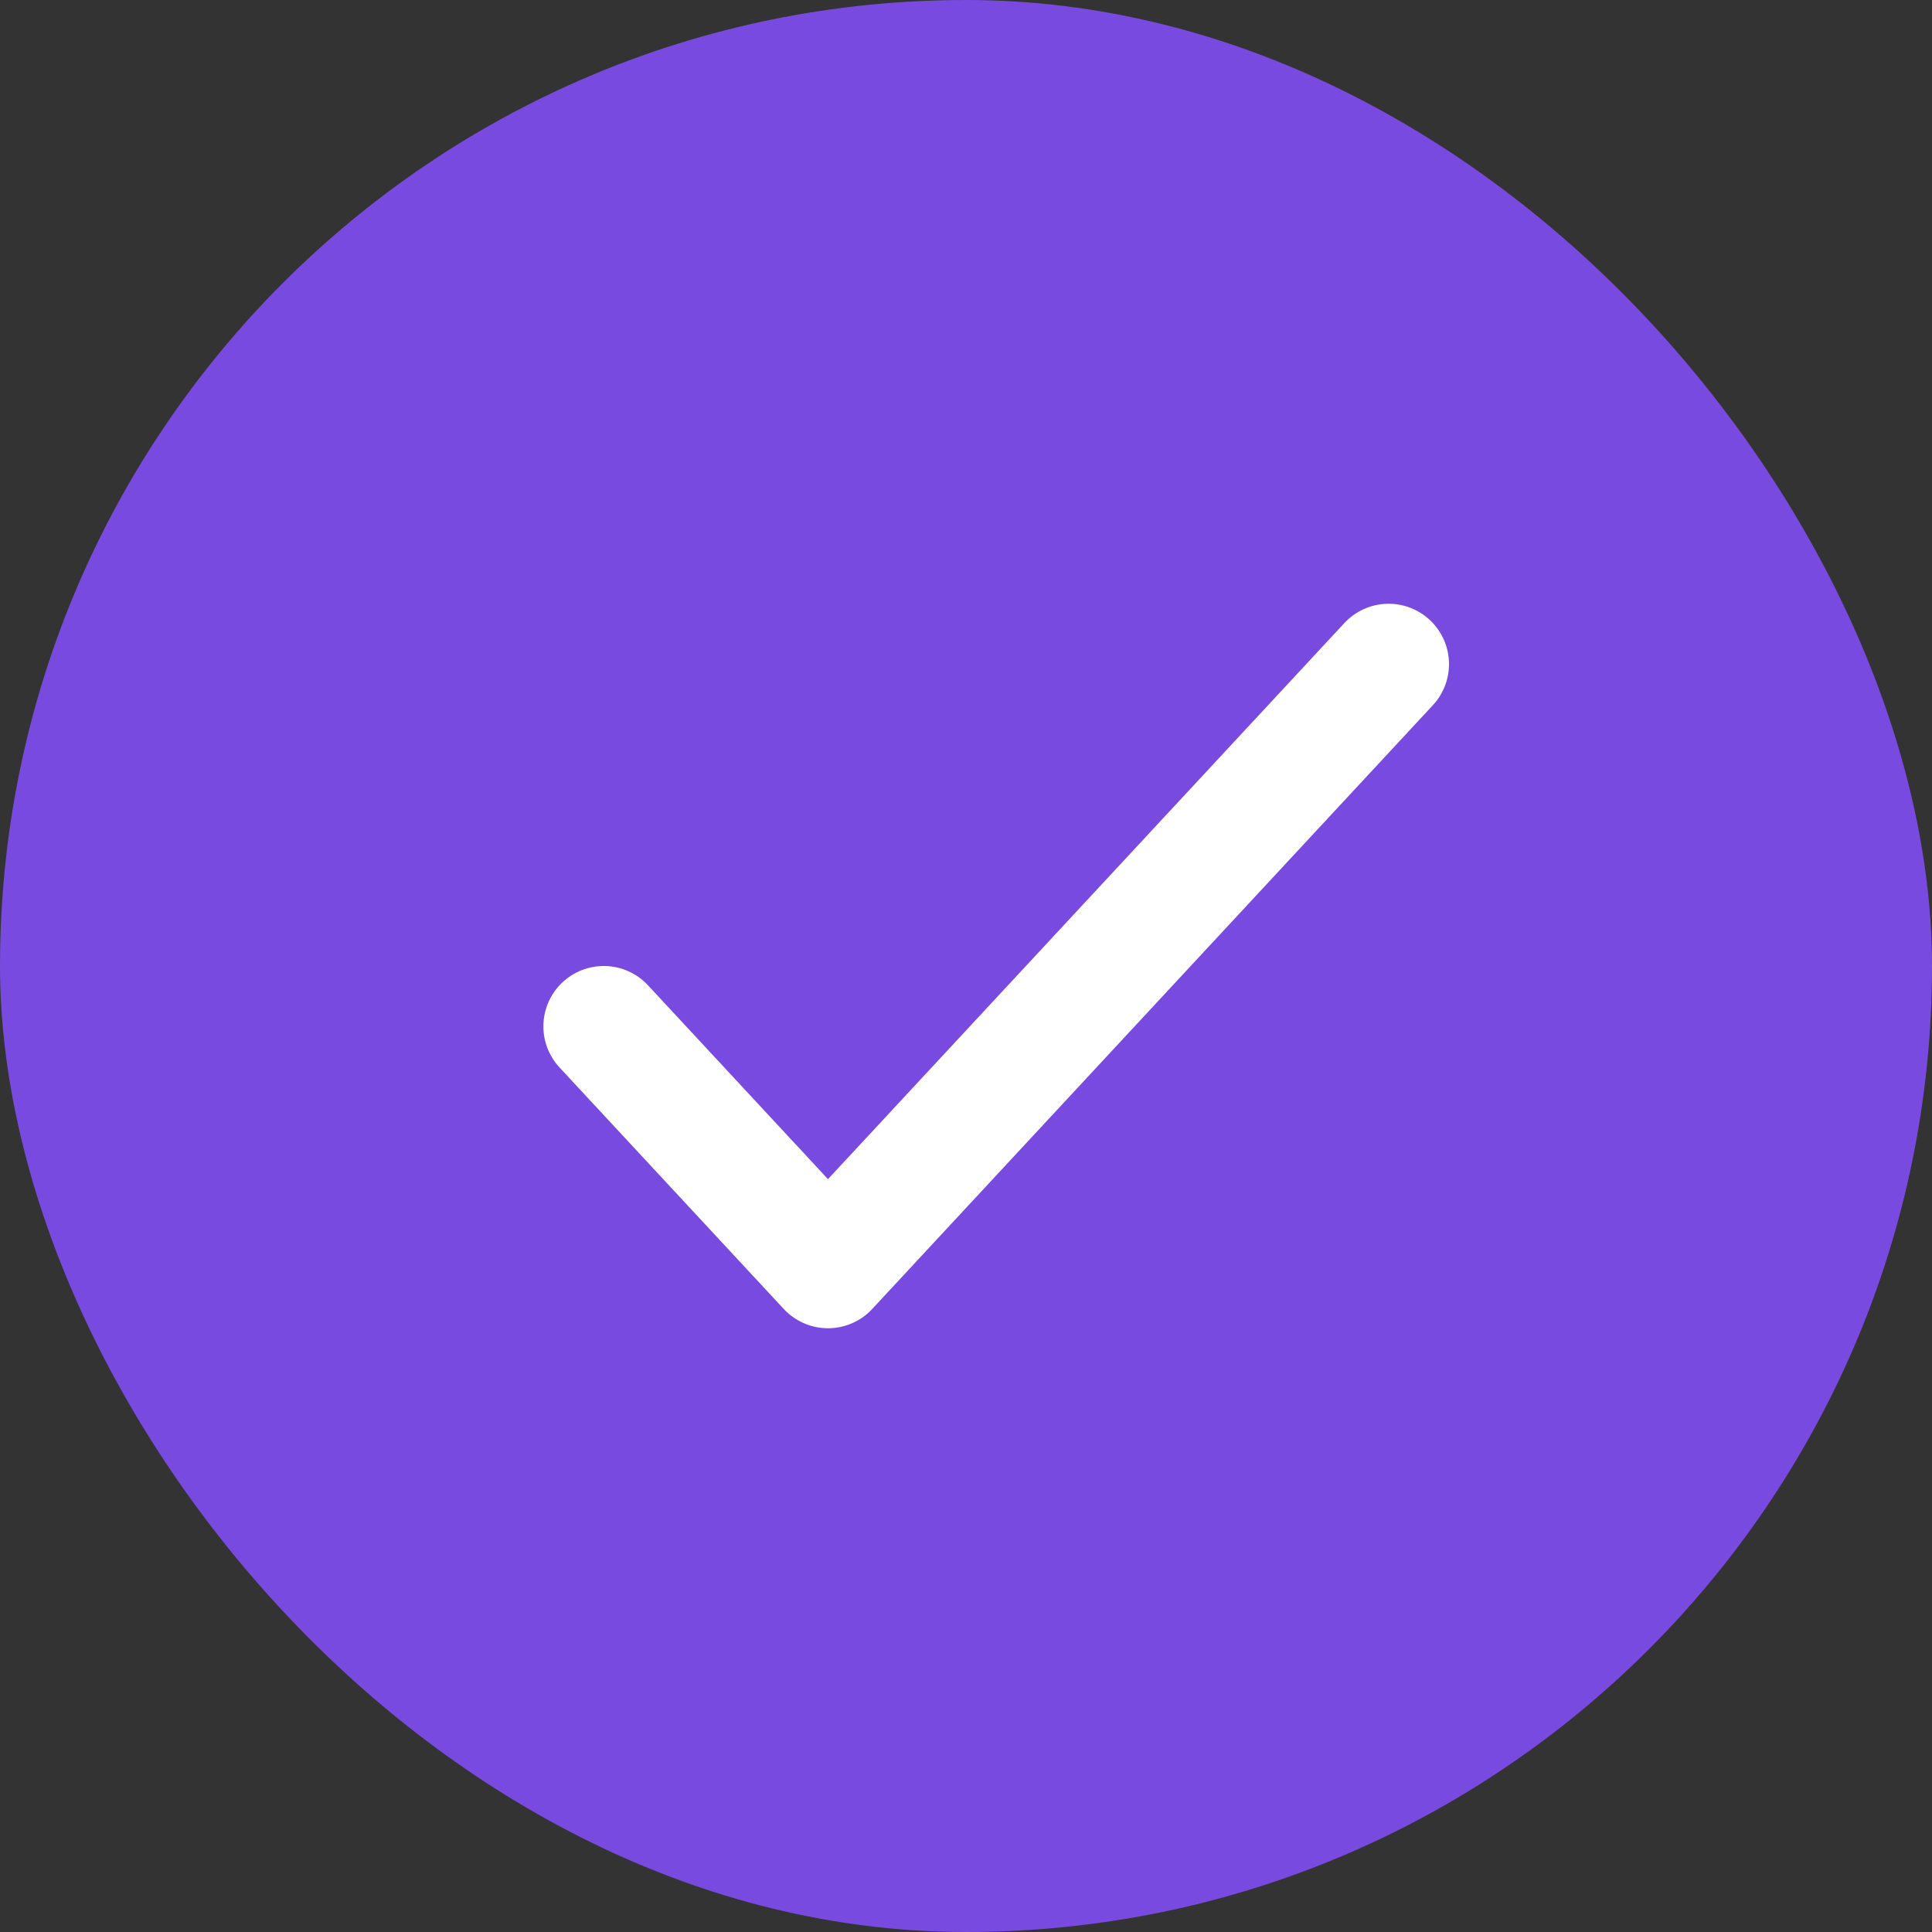
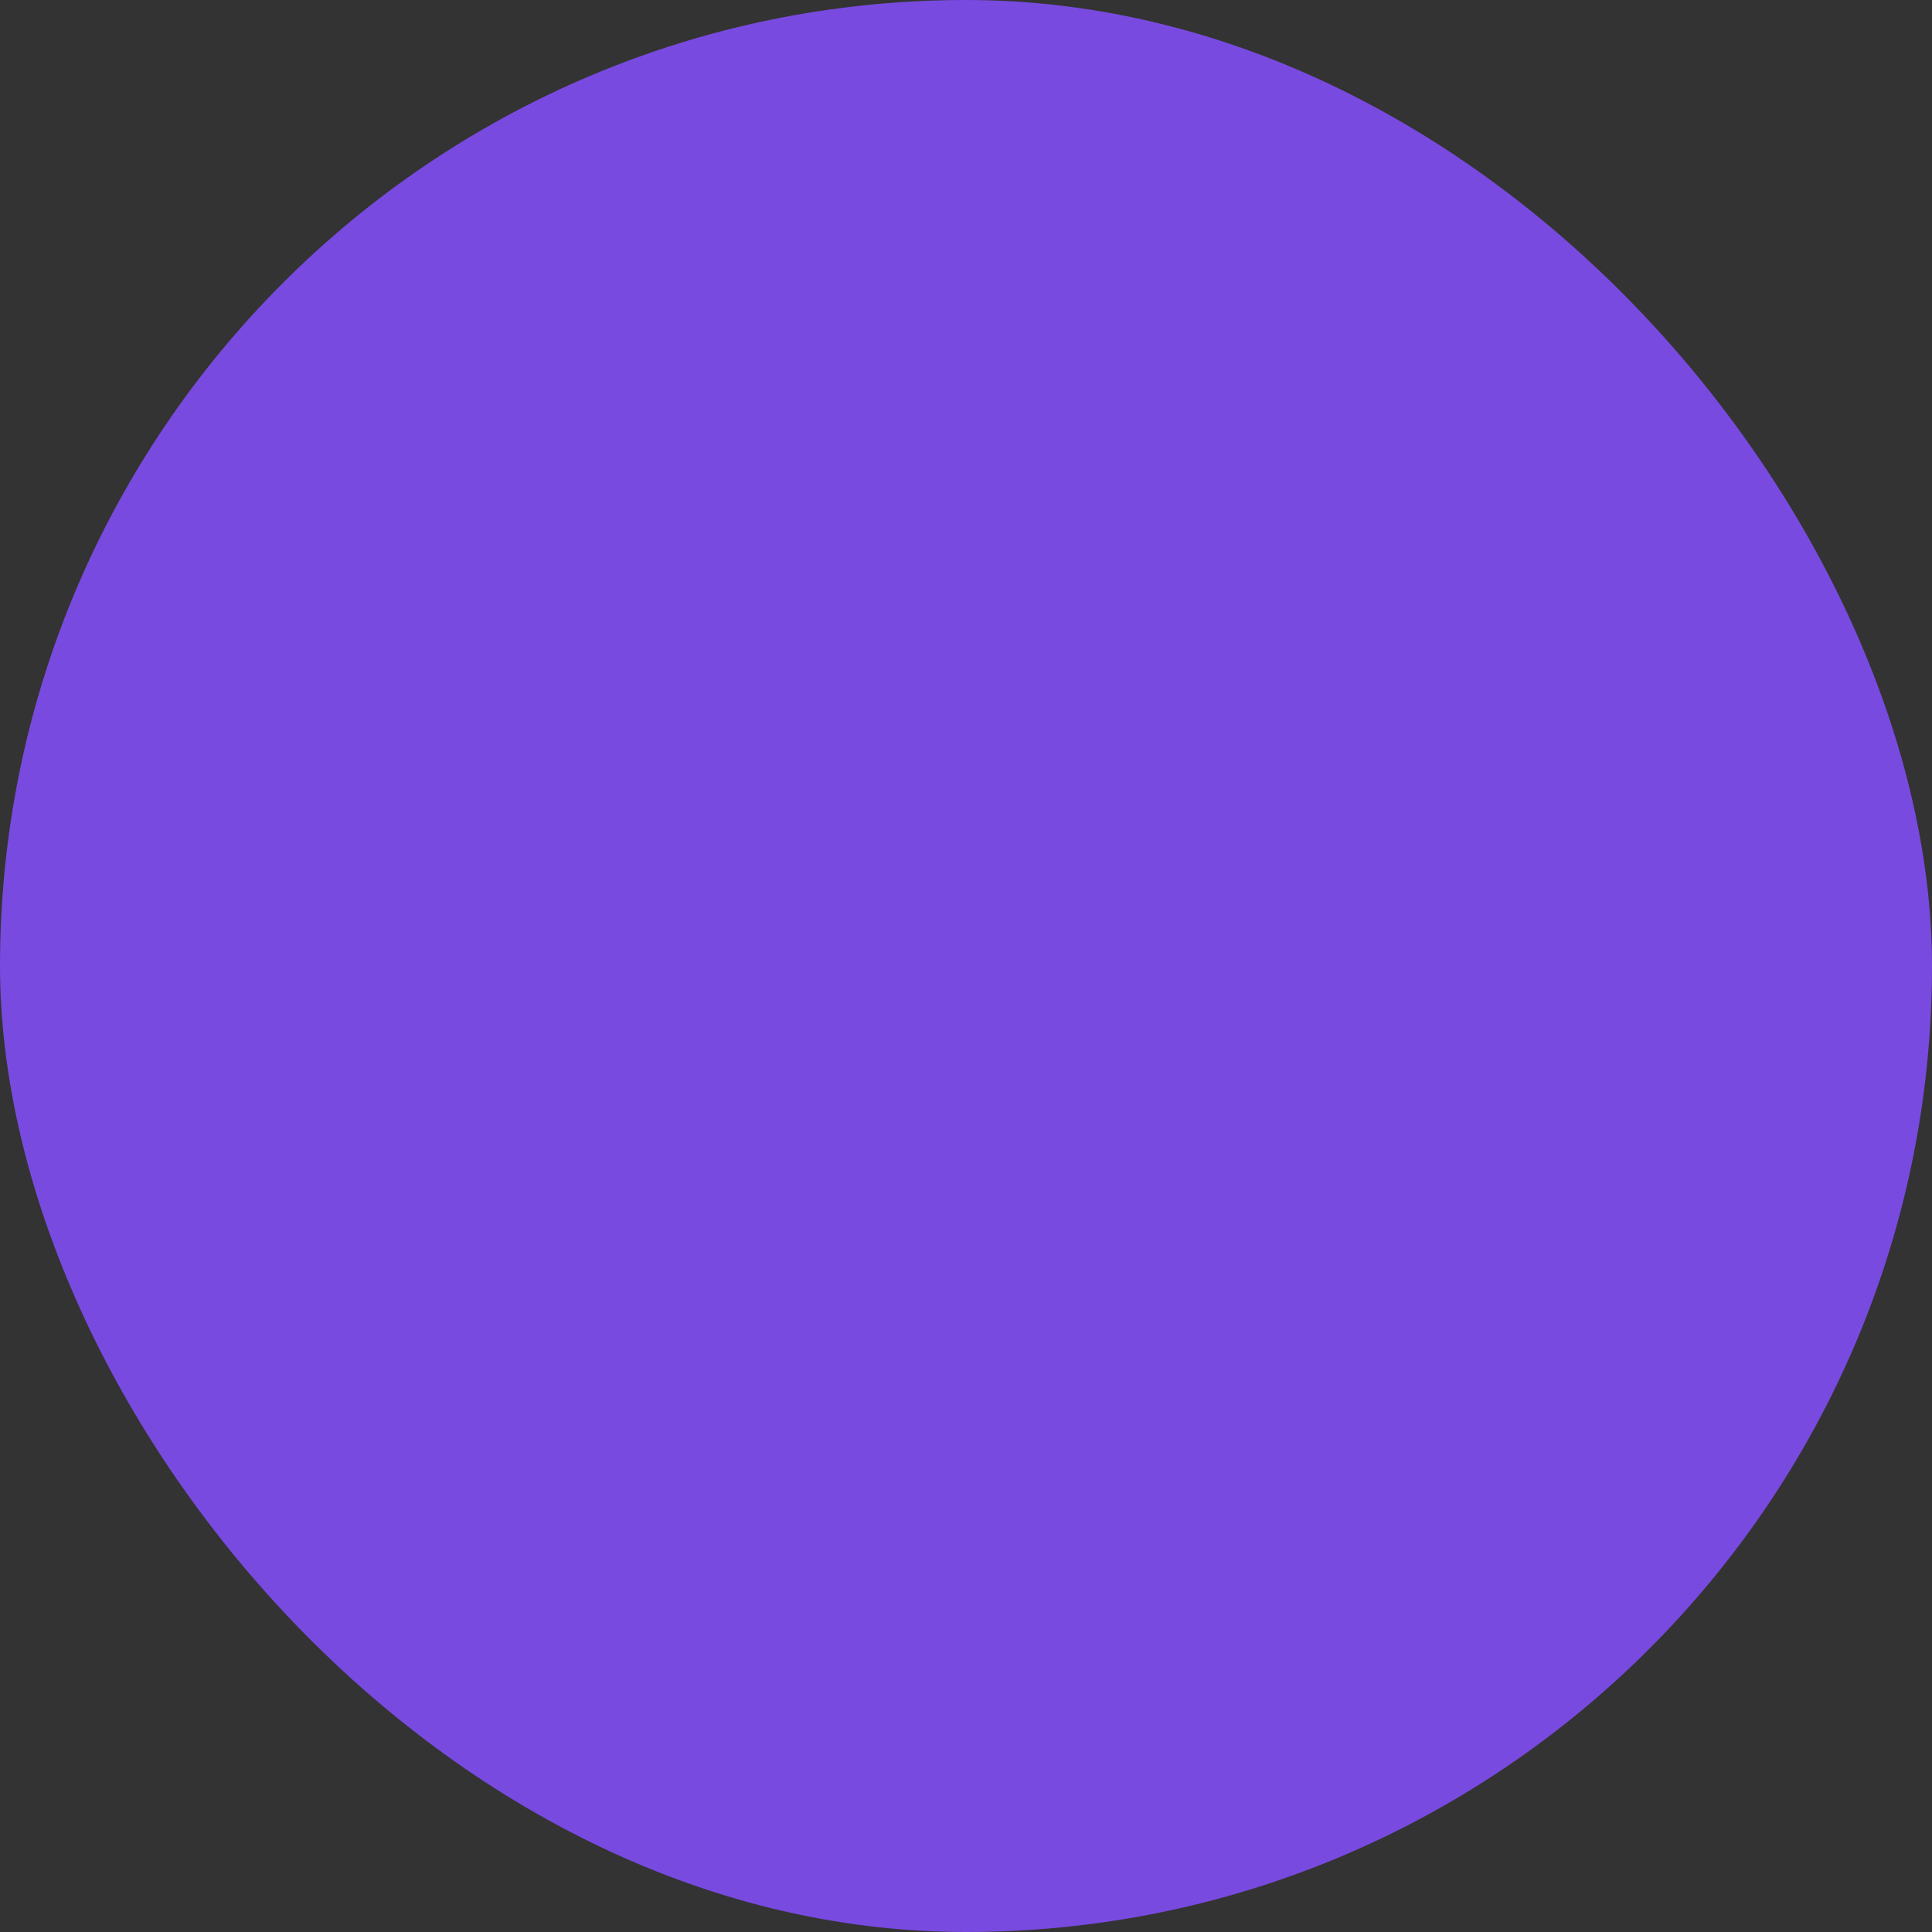
<svg xmlns="http://www.w3.org/2000/svg" width="32" height="32" viewBox="0 0 32 32" fill="none">
  <rect x="0" y="0" width="32" height="32" fill="#333333" stroke="none" />
  <rect width="32" height="32" rx="16" fill="#794AE0" />
-   <path d="M10 17L13.714 21L23 11" stroke="white" stroke-width="2" stroke-linecap="round" stroke-linejoin="round" />
</svg>